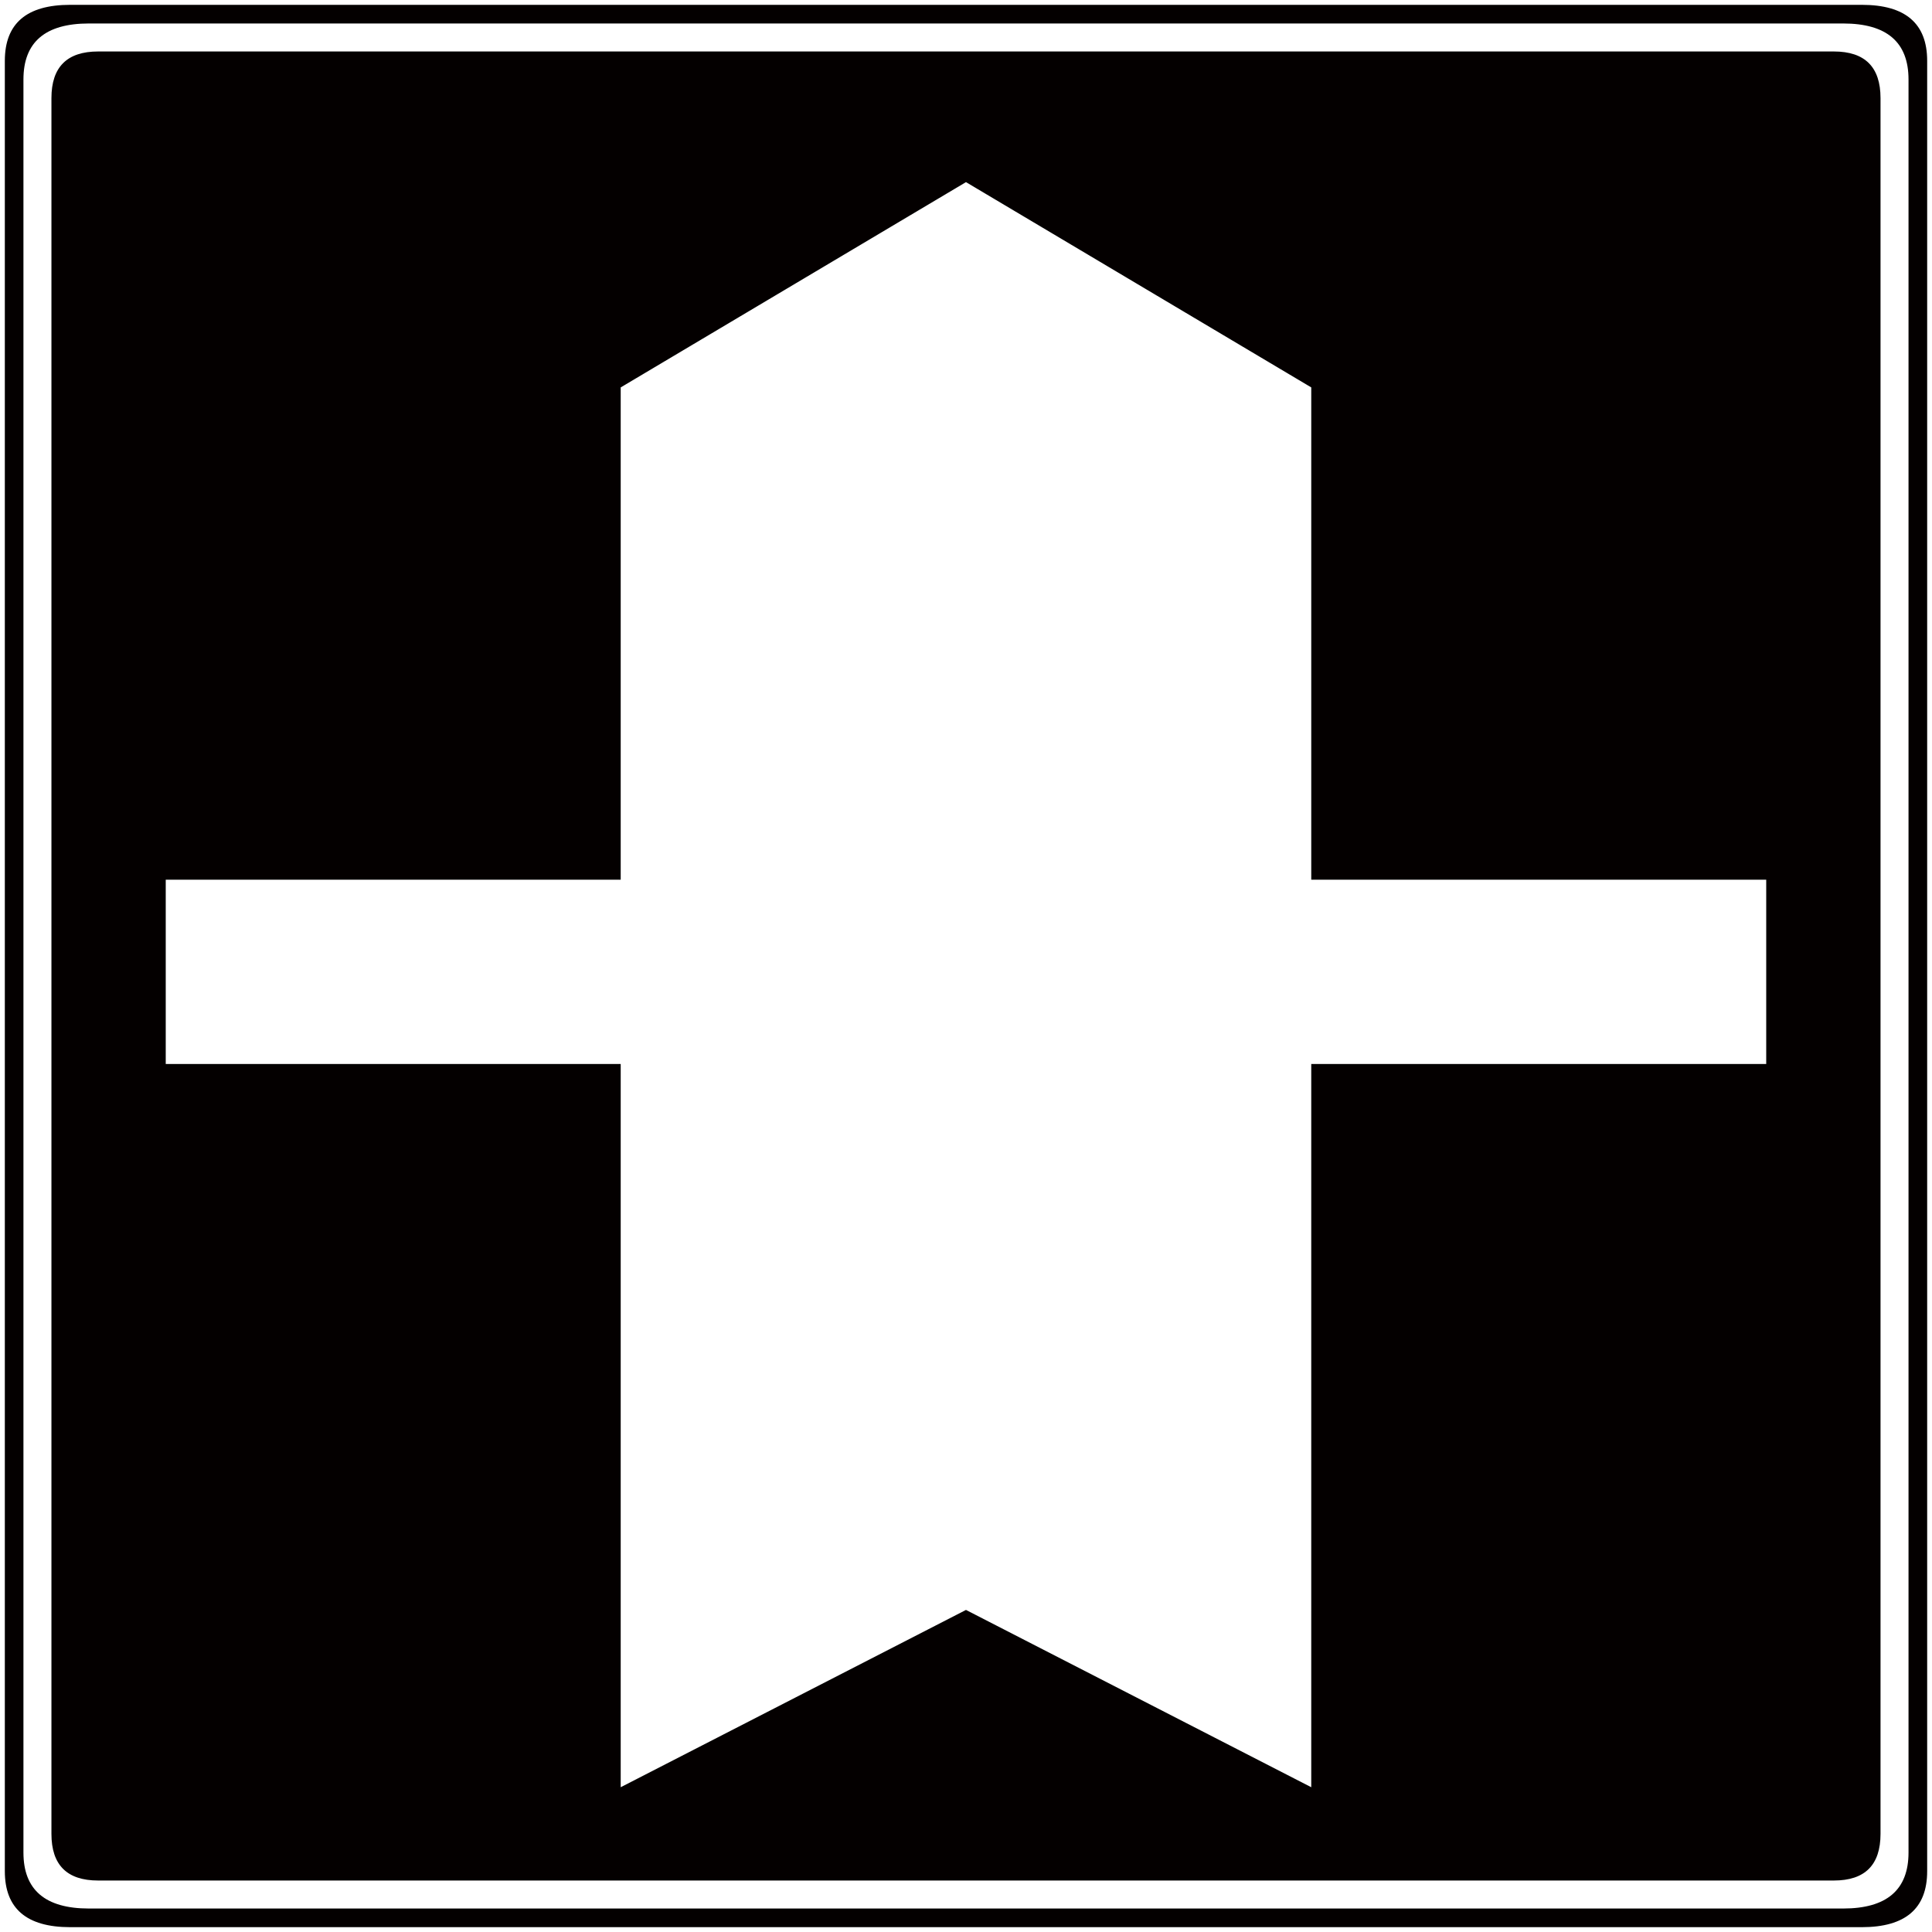
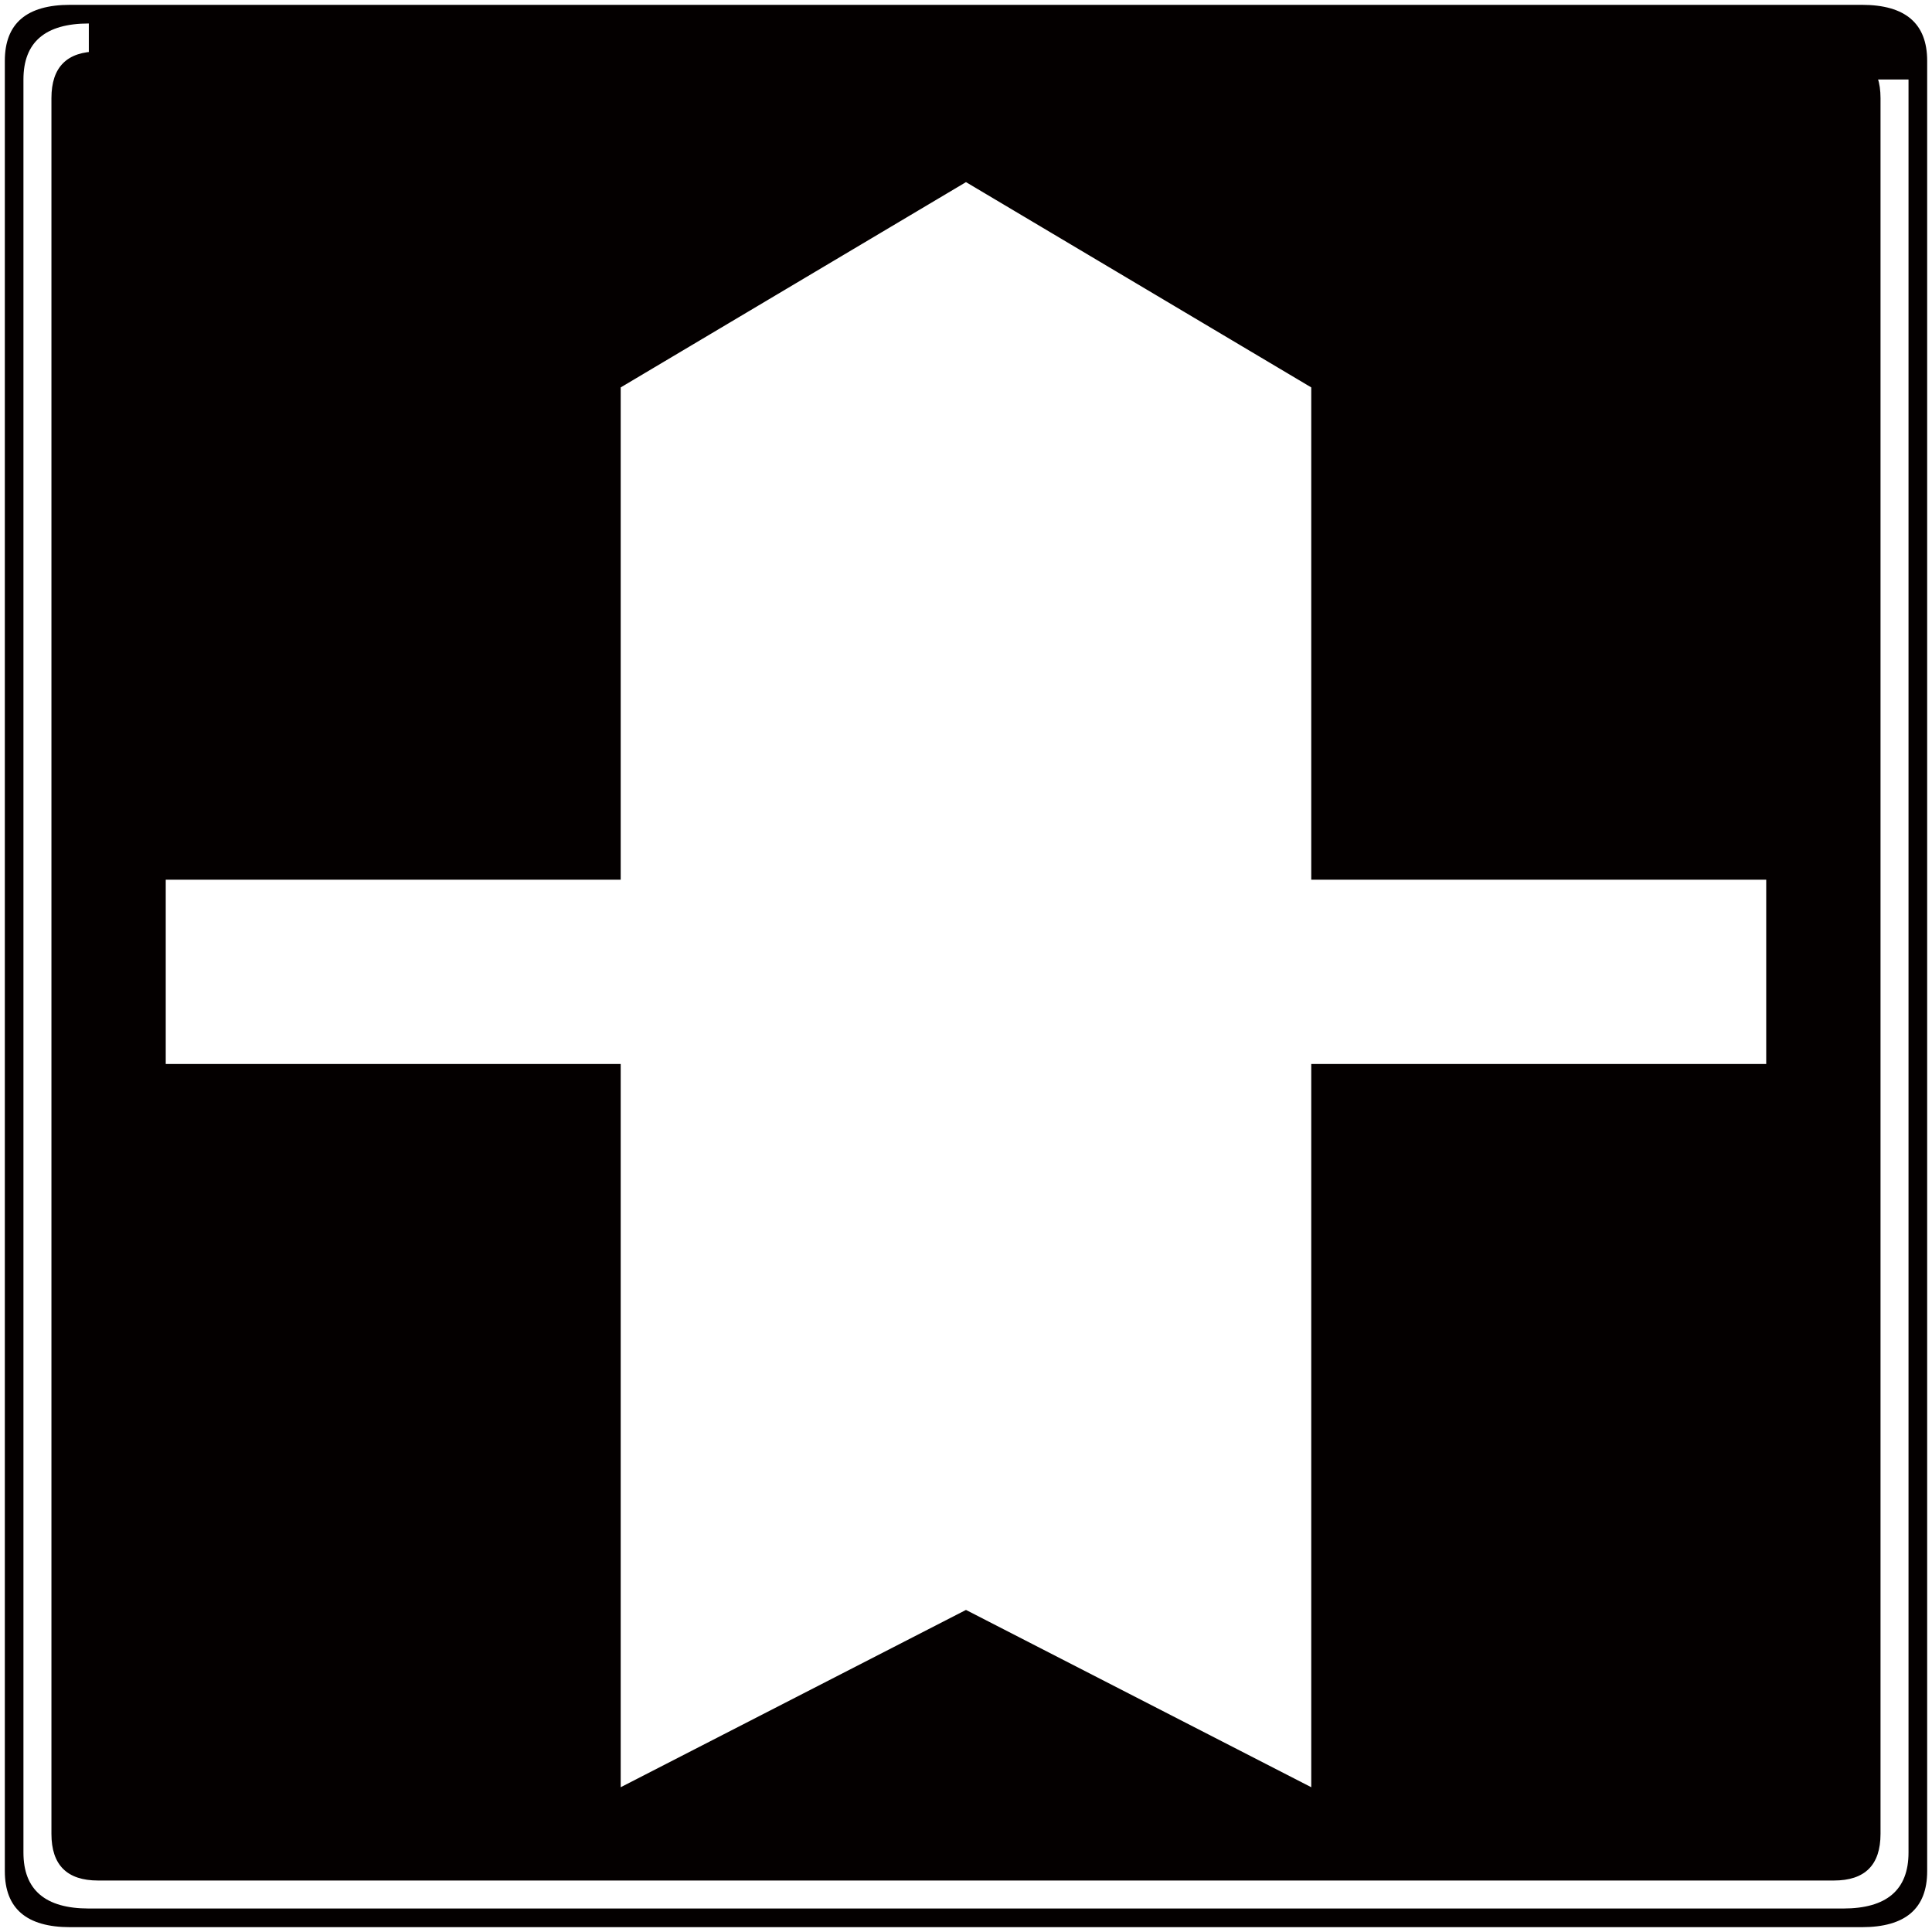
<svg xmlns="http://www.w3.org/2000/svg" viewBox="0 0 800 800">
-   <path d="M2 25.186C2 9.724 11.001 2 29.039 2H770.96C788.981 2 798 9.724 798 25.186v749.646c0 15.445-9.019 23.168-27.04 23.168H29.039C11.001 798 2 790.277 2 774.832V25.186zM36.78 9.724c-18.037 0-27.074 7.722-27.074 23.186v734.198c0 15.445 9.037 23.169 27.074 23.169h726.457c18.003 0 27.039-7.724 27.039-23.169V32.91c0-15.464-9.037-23.186-27.039-23.186H36.78zM21.298 40.633c0-12.872 6.446-19.318 19.335-19.318h718.734c12.872 0 19.318 6.446 19.318 19.318v718.734c0 12.889-6.446 19.318-19.318 19.318H40.633c-12.889 0-19.335-6.428-19.335-19.318V40.633zm235.721 119.786v203.838H68.627v76.327h188.391v299.467l142.973-73.413 142.972 73.413V440.584h188.391v-76.327h-188.39V160.419L399.992 75.414l-142.973 85.005z" fill="#040000" />
+   <path d="M2 25.186C2 9.724 11.001 2 29.039 2H770.96C788.981 2 798 9.724 798 25.186v749.646c0 15.445-9.019 23.168-27.04 23.168H29.039C11.001 798 2 790.277 2 774.832V25.186zM36.78 9.724c-18.037 0-27.074 7.722-27.074 23.186v734.198c0 15.445 9.037 23.169 27.074 23.169h726.457c18.003 0 27.039-7.724 27.039-23.169V32.91H36.78zM21.298 40.633c0-12.872 6.446-19.318 19.335-19.318h718.734c12.872 0 19.318 6.446 19.318 19.318v718.734c0 12.889-6.446 19.318-19.318 19.318H40.633c-12.889 0-19.335-6.428-19.335-19.318V40.633zm235.721 119.786v203.838H68.627v76.327h188.391v299.467l142.973-73.413 142.972 73.413V440.584h188.391v-76.327h-188.39V160.419L399.992 75.414l-142.973 85.005z" fill="#040000" />
</svg>